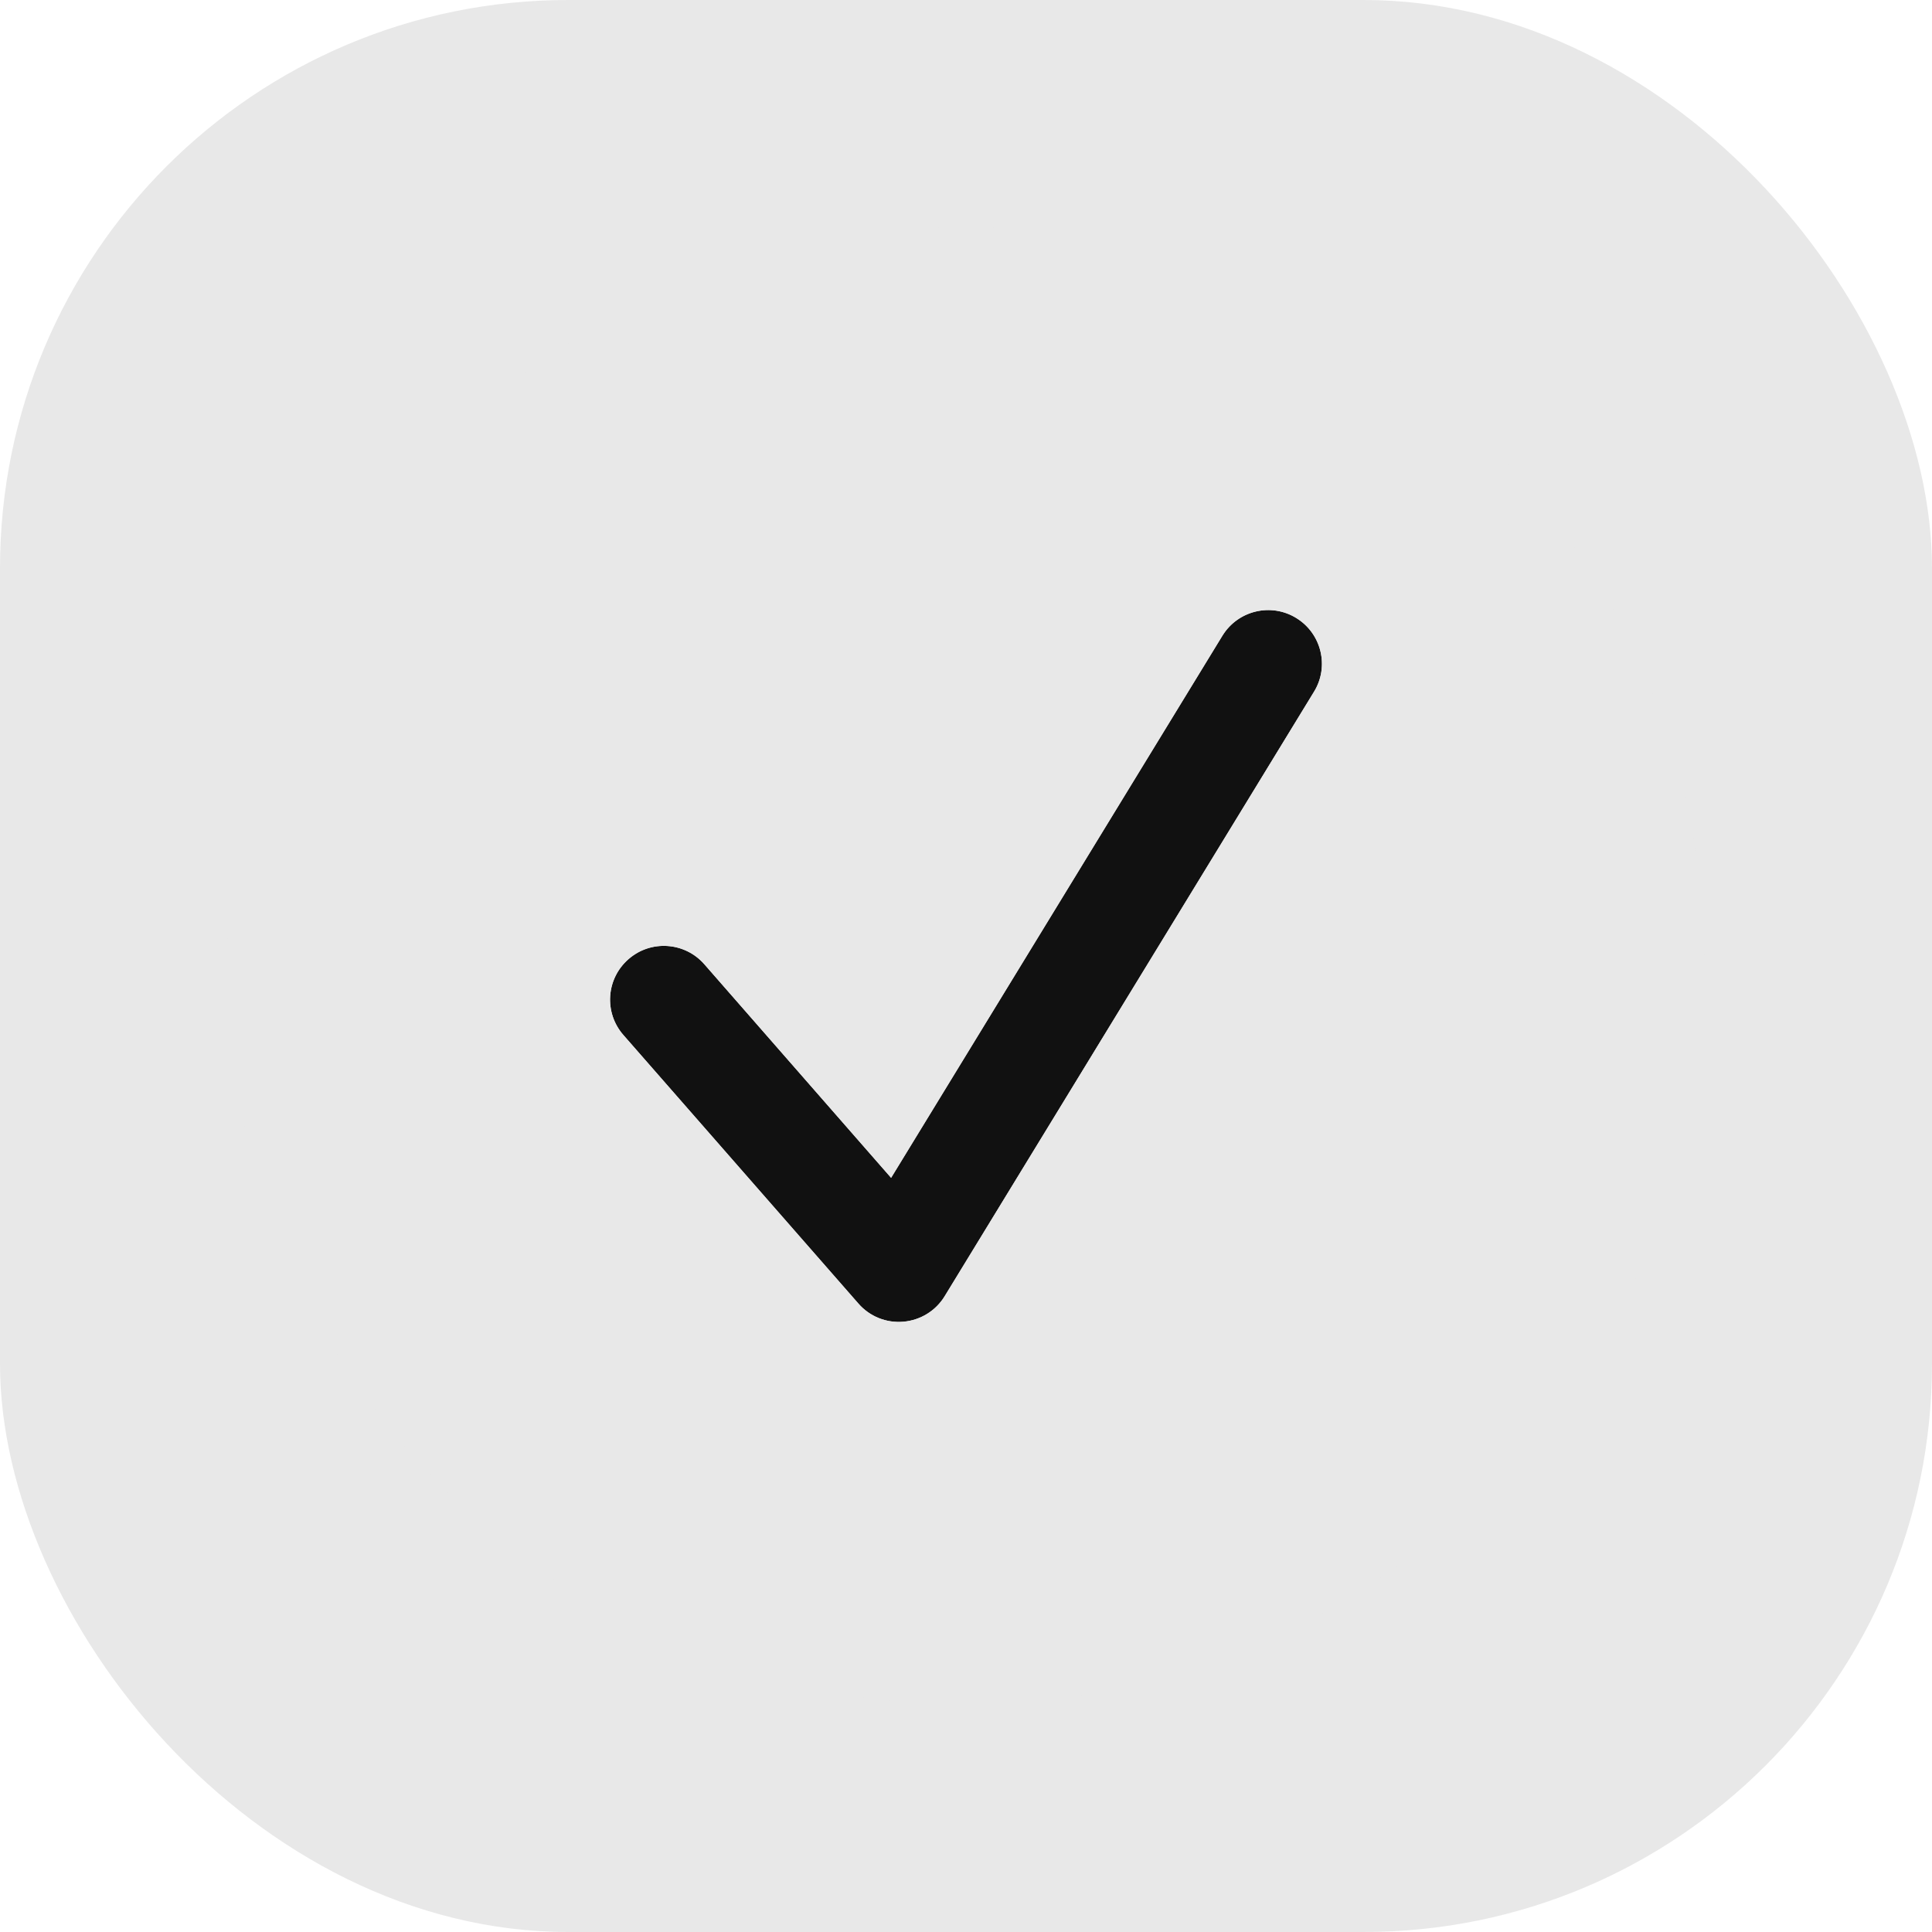
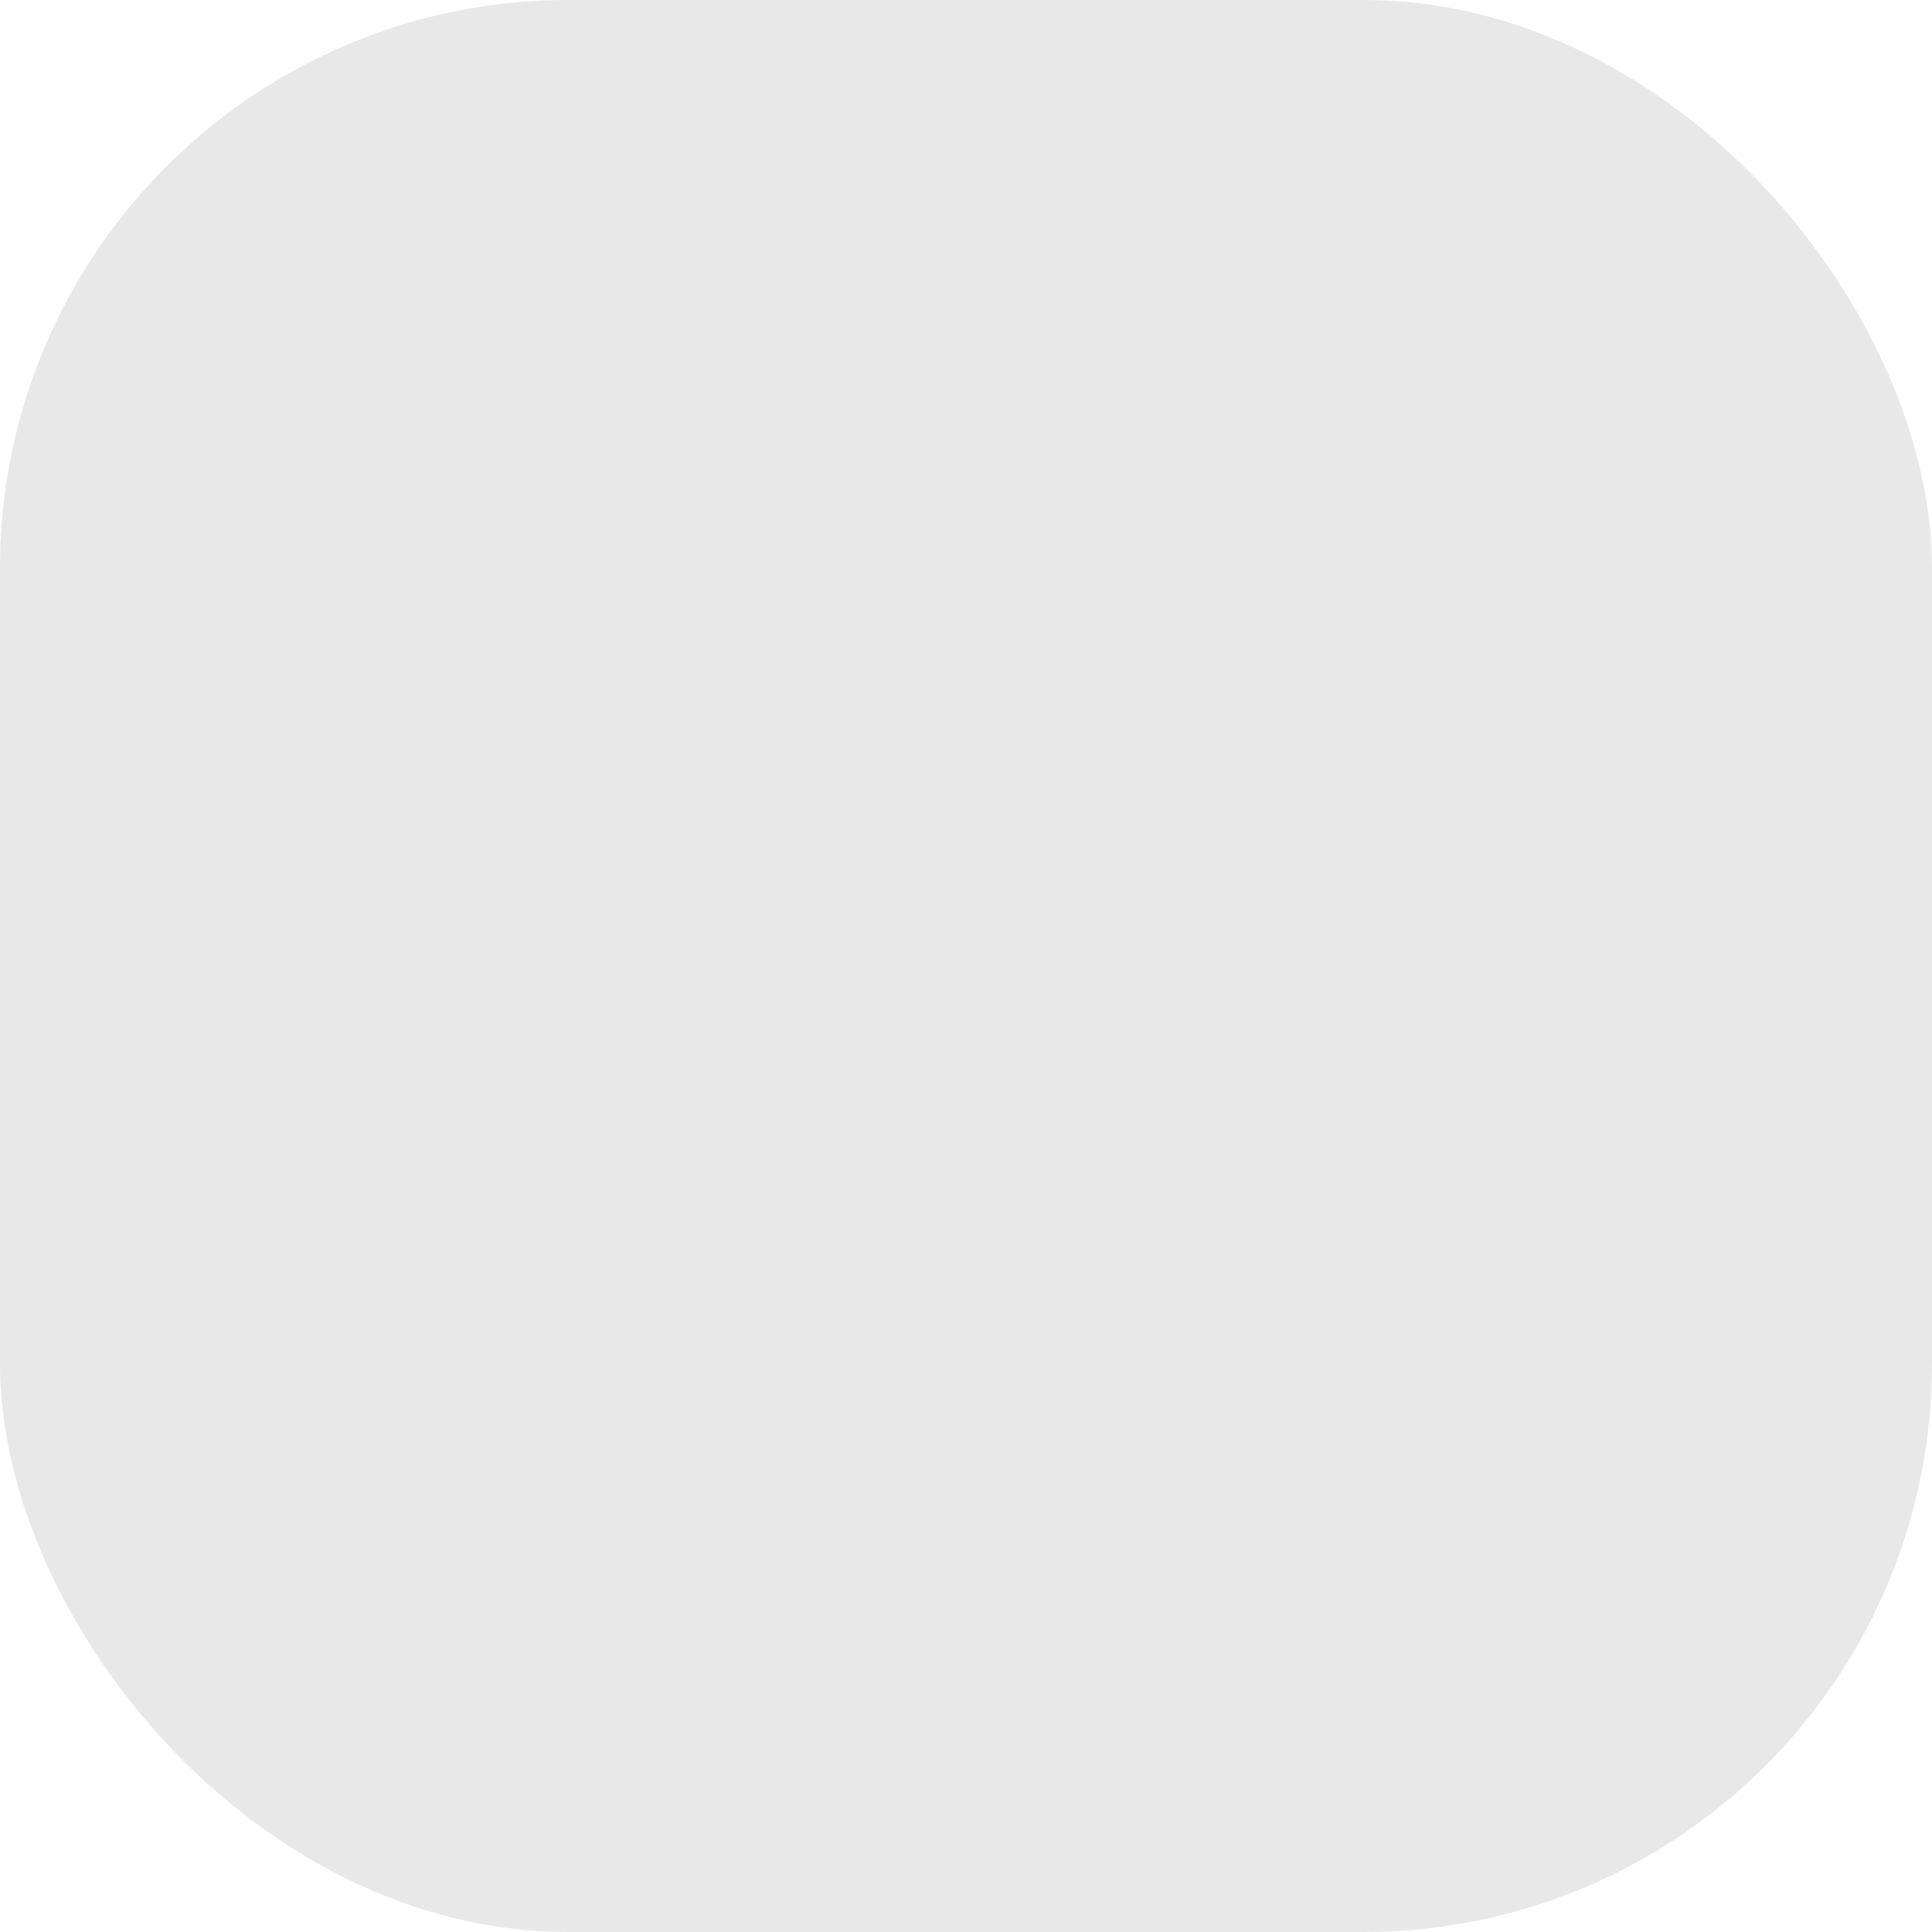
<svg xmlns="http://www.w3.org/2000/svg" width="17" height="17" viewBox="0 0 17 17" fill="none">
  <rect width="17" height="17" rx="5" fill="#E8E8E8" />
-   <path d="M11.406 5.438C11.628 5.574 11.699 5.865 11.562 6.087L8.312 11.406C8.234 11.534 8.099 11.617 7.949 11.63C7.799 11.643 7.652 11.584 7.553 11.47L5.485 9.107C5.313 8.91 5.333 8.612 5.53 8.44C5.726 8.268 6.025 8.288 6.197 8.484L7.841 10.364L10.756 5.594C10.892 5.372 11.183 5.301 11.406 5.438Z" fill="#111111" />
  <path fill-rule="evenodd" clip-rule="evenodd" d="M15 8.5C15 12.09 12.09 15 8.5 15C4.91 15 2 12.09 2 8.5C2 4.91 4.91 2 8.5 2C12.09 2 15 4.91 15 8.5ZM11.562 6.087C11.699 5.865 11.628 5.574 11.406 5.438C11.183 5.301 10.892 5.372 10.756 5.594L7.841 10.364L6.197 8.484C6.025 8.288 5.726 8.268 5.53 8.44C5.333 8.612 5.313 8.91 5.485 9.107L7.553 11.47C7.652 11.584 7.799 11.643 7.949 11.63C8.099 11.617 8.234 11.534 8.312 11.406L11.562 6.087Z" fill="#E8E8E8" />
</svg>